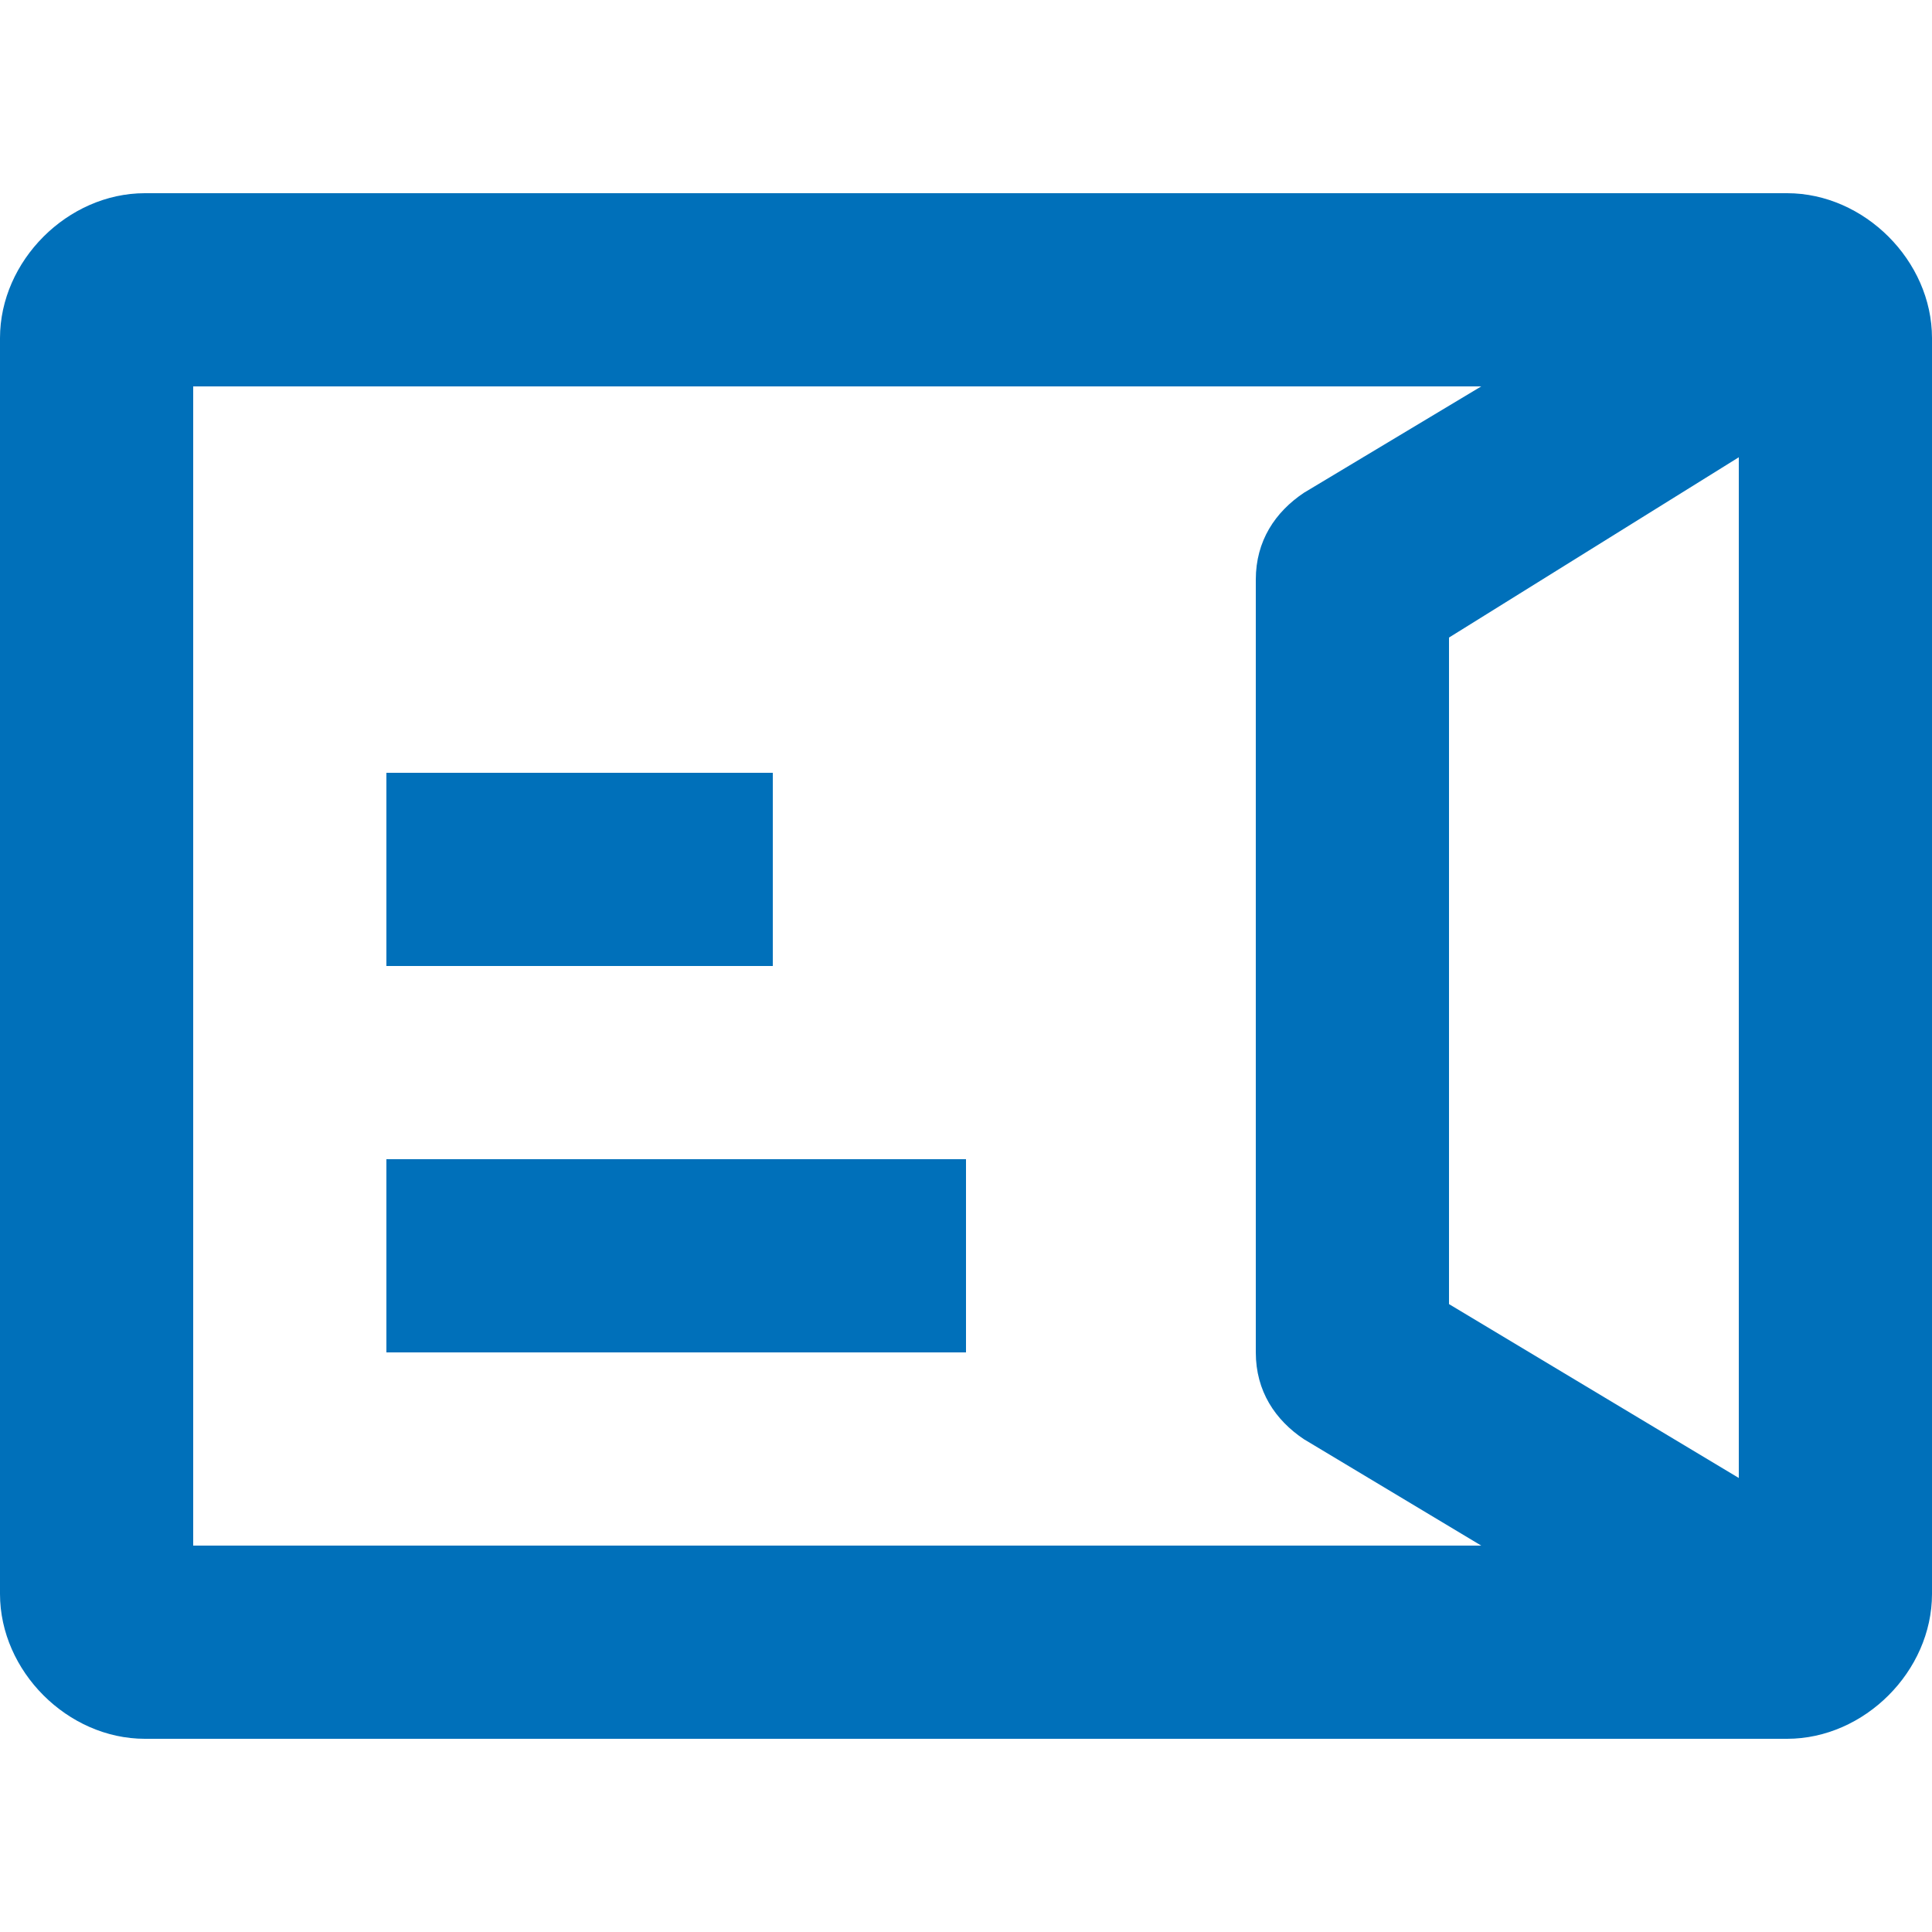
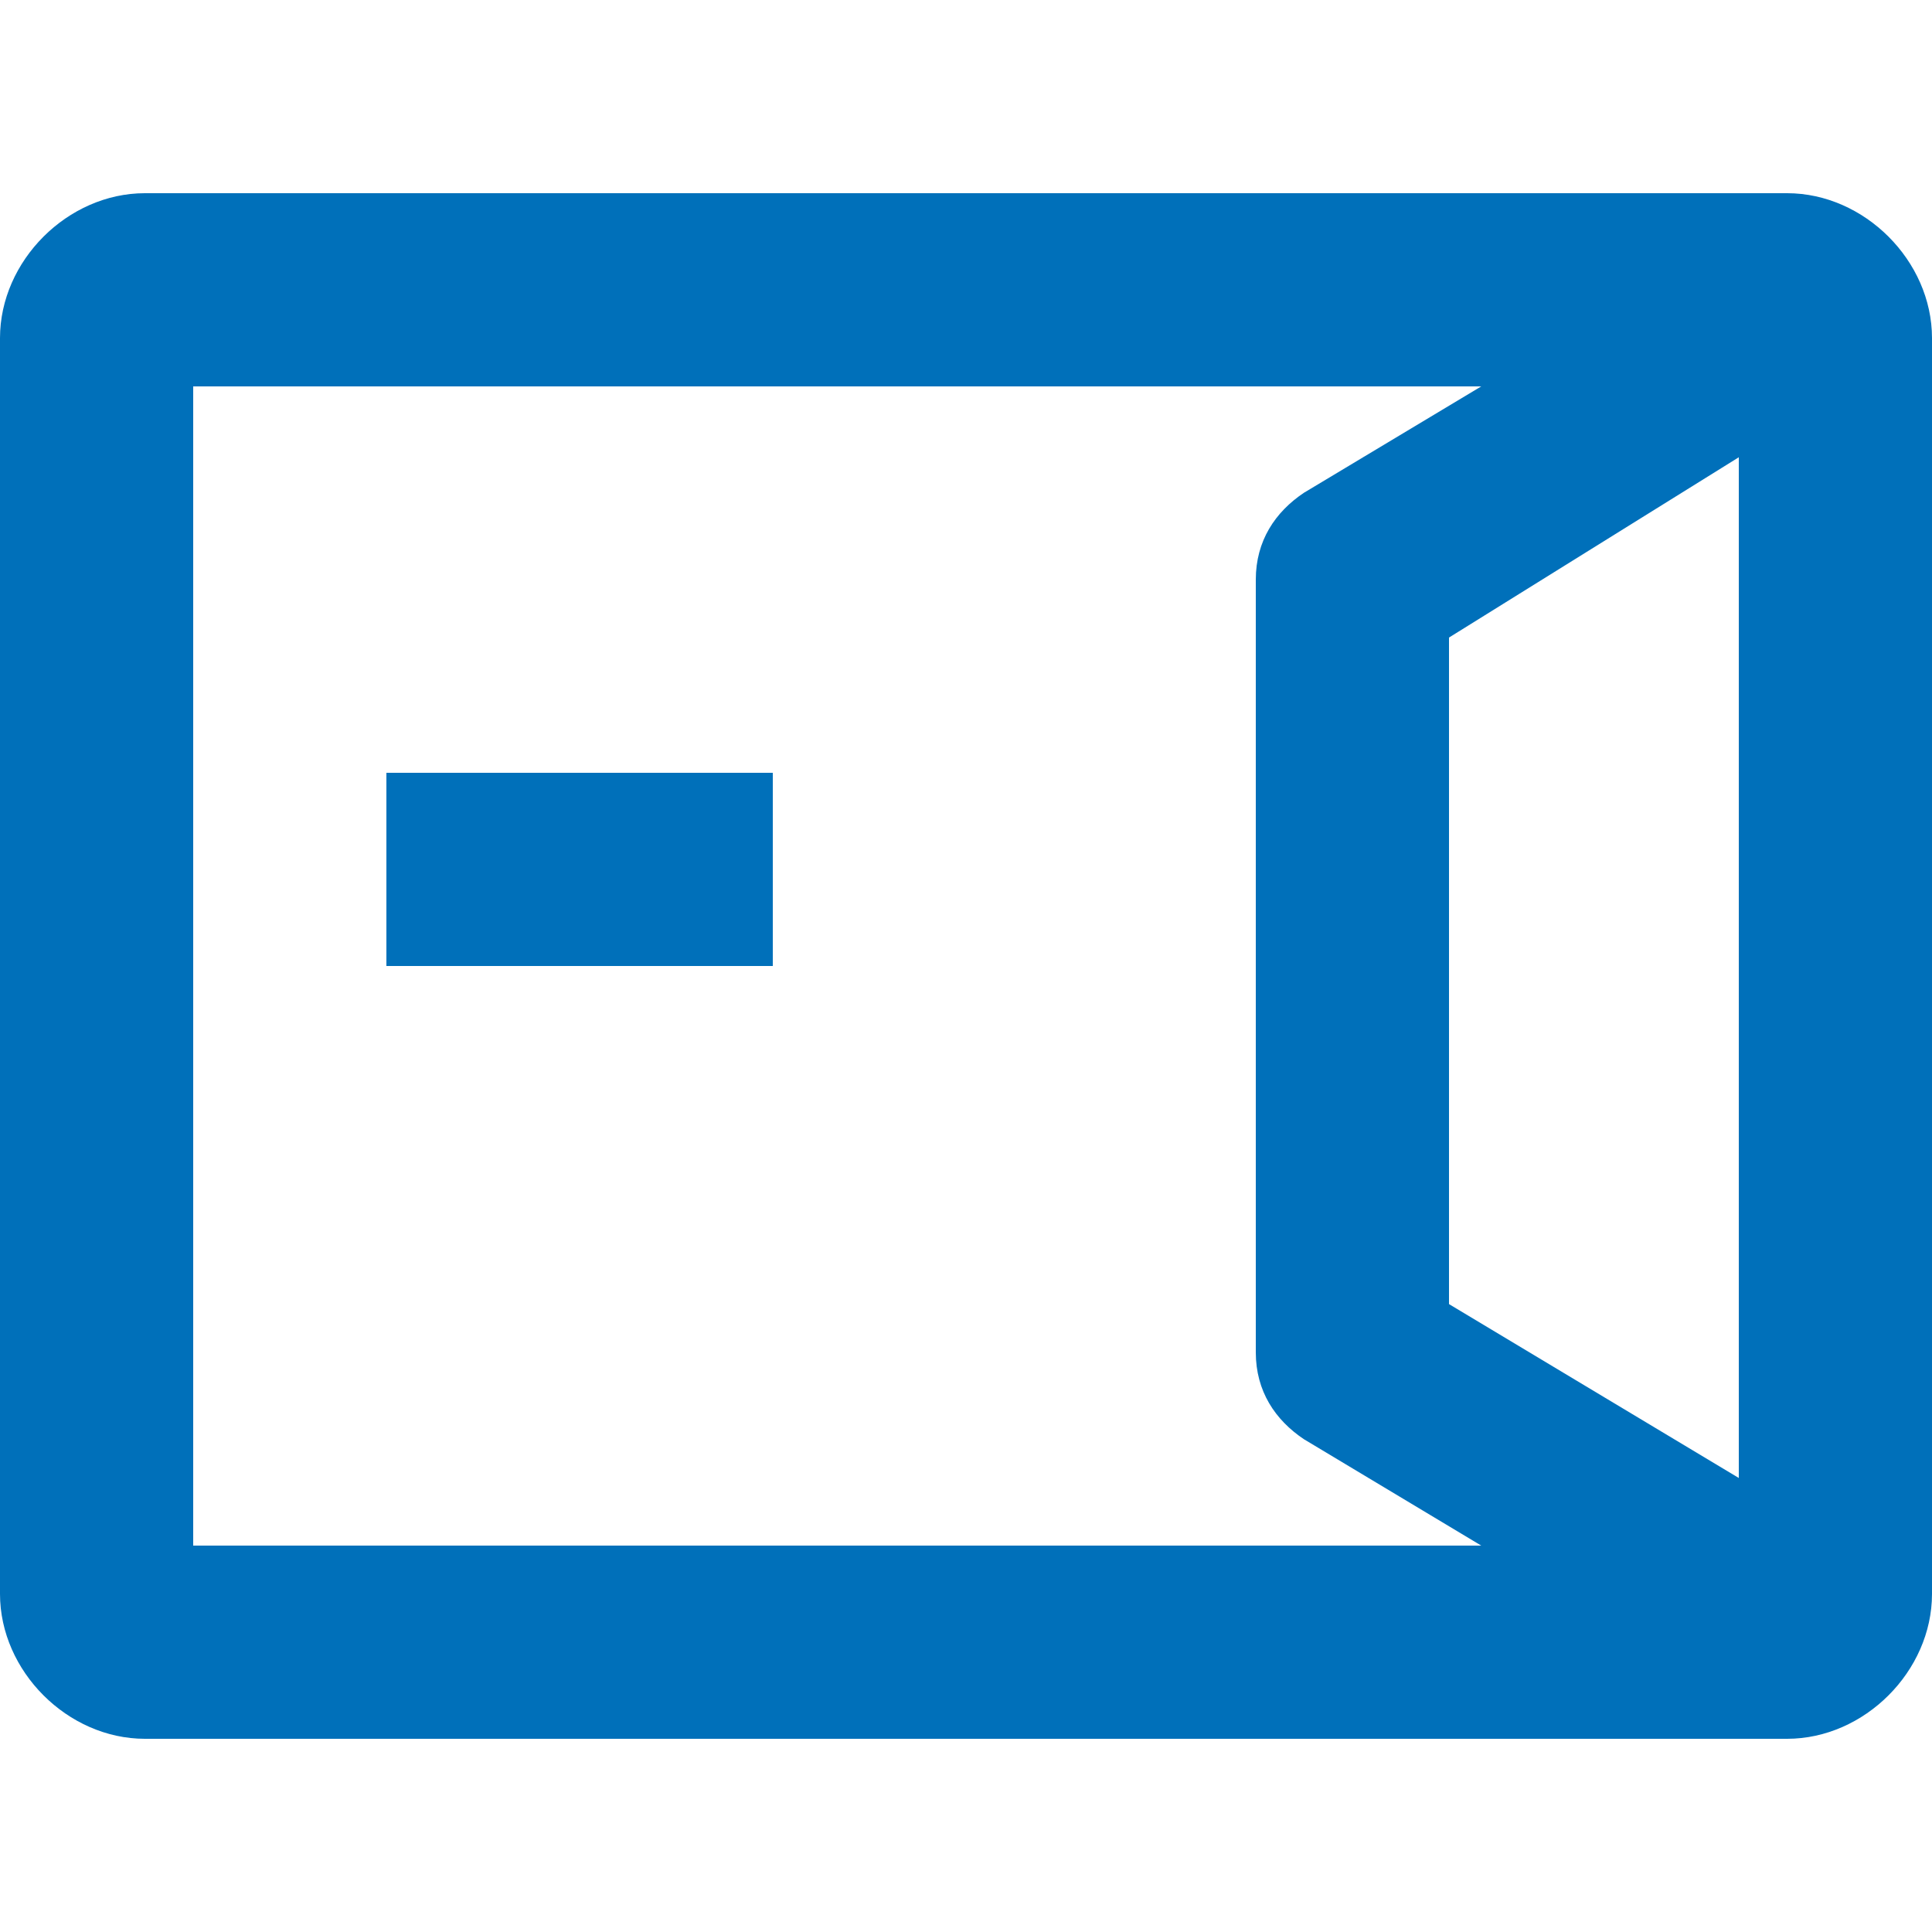
<svg xmlns="http://www.w3.org/2000/svg" width="25" height="25" viewBox="0 0 25 25" fill="none">
  <path d="M5 10H10V12.5H5V10Z" fill="#0070BA" />
-   <path d="M12.5 15H5V17.5H12.5V15Z" fill="#0070BA" />
  <path fill-rule="evenodd" clip-rule="evenodd" d="M0 20.625V4.375C0 3.375 0.875 2.5 1.875 2.5H23.125C24.125 2.5 25 3.375 25 4.375V20.625C25 21.625 24.125 22.5 23.125 22.5H1.875C0.875 22.5 0 21.625 0 20.625ZM22.5 19.125L18.75 16.875V8.25L22.5 5.917V19.125ZM19.167 20L16.875 18.625C16.5 18.375 16.25 18 16.25 17.5V7.5C16.25 7 16.5 6.625 16.875 6.375L19.167 5H2.5V20H19.167Z" fill="#0070BA" />
</svg>